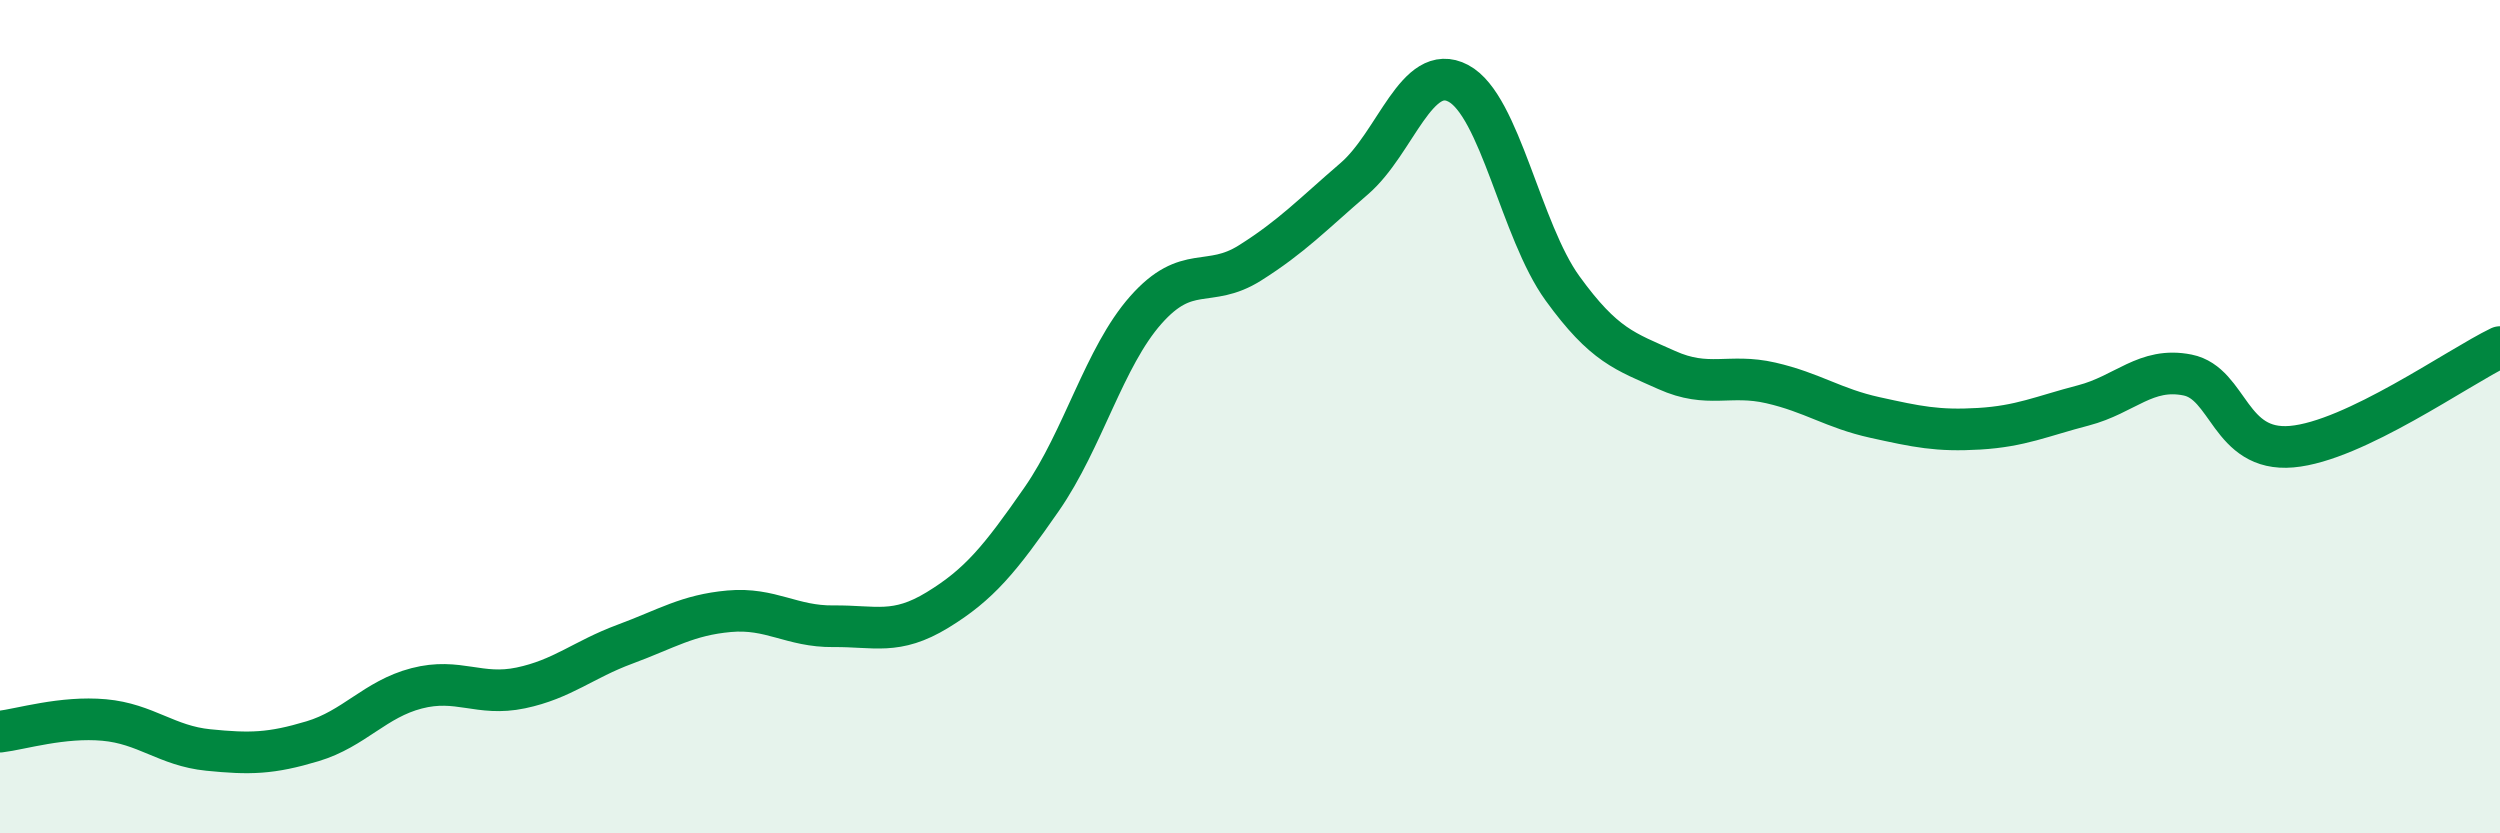
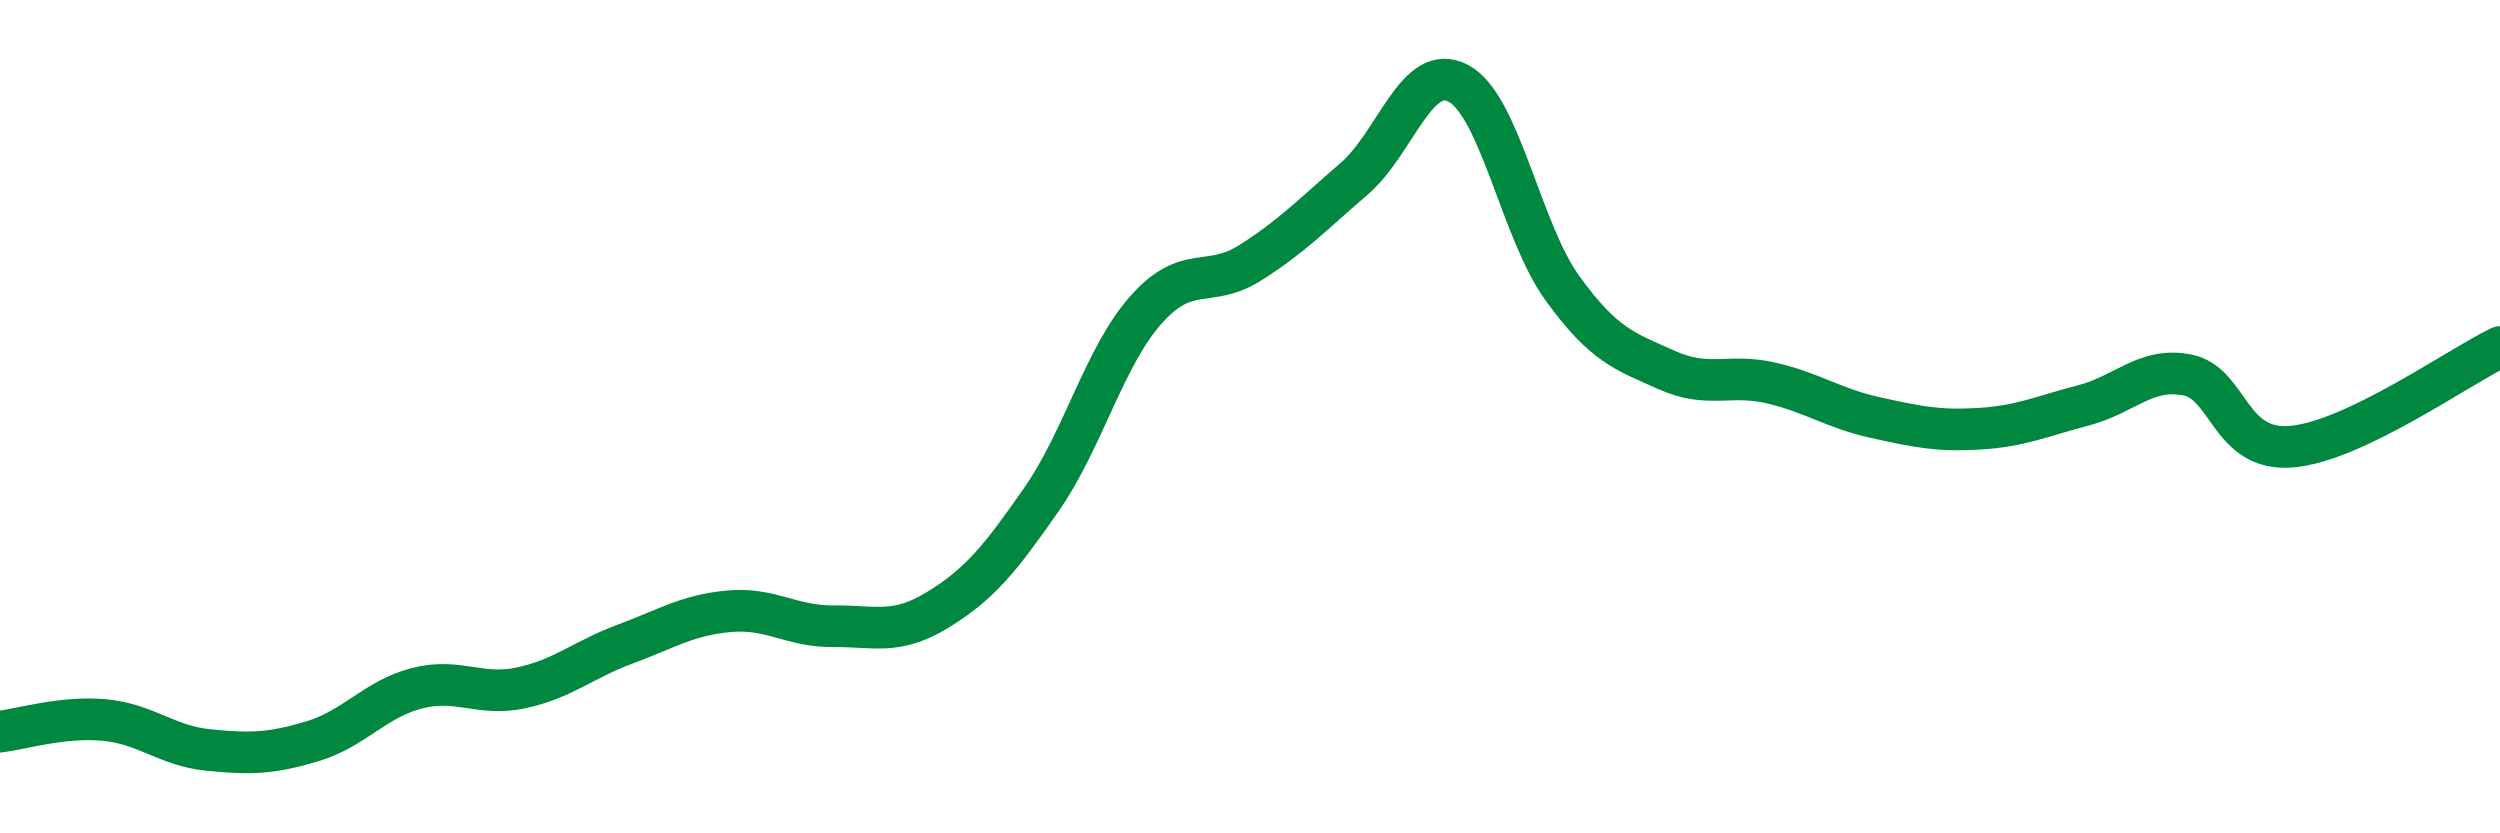
<svg xmlns="http://www.w3.org/2000/svg" width="60" height="20" viewBox="0 0 60 20">
-   <path d="M 0,17.56 C 0.5,17.5 1.5,17.19 2.5,17.28 C 3.5,17.37 4,17.9 5,18 C 6,18.1 6.5,18.09 7.5,17.79 C 8.5,17.49 9,16.78 10,16.52 C 11,16.26 11.5,16.72 12.5,16.51 C 13.5,16.3 14,15.83 15,15.46 C 16,15.09 16.5,14.76 17.5,14.67 C 18.5,14.58 19,15.04 20,15.03 C 21,15.02 21.5,15.25 22.5,14.64 C 23.5,14.03 24,13.42 25,11.98 C 26,10.54 26.5,8.57 27.5,7.44 C 28.5,6.31 29,6.94 30,6.31 C 31,5.68 31.5,5.15 32.5,4.29 C 33.5,3.43 34,1.47 35,2 C 36,2.53 36.5,5.54 37.5,6.92 C 38.5,8.3 39,8.43 40,8.88 C 41,9.33 41.5,8.96 42.5,9.19 C 43.5,9.42 44,9.8 45,10.02 C 46,10.24 46.5,10.35 47.5,10.29 C 48.5,10.23 49,9.99 50,9.73 C 51,9.47 51.5,8.8 52.5,9 C 53.5,9.2 53.5,10.85 55,10.72 C 56.5,10.59 59,8.81 60,8.33L60 20L0 20Z" fill="#008740" opacity="0.1" stroke-linecap="round" stroke-linejoin="round" />
  <path d="M 0,17.56 C 0.5,17.5 1.5,17.19 2.5,17.28 C 3.5,17.37 4,17.9 5,18 C 6,18.1 6.5,18.09 7.5,17.79 C 8.5,17.49 9,16.78 10,16.52 C 11,16.26 11.5,16.72 12.5,16.51 C 13.5,16.3 14,15.83 15,15.46 C 16,15.09 16.5,14.76 17.5,14.67 C 18.5,14.58 19,15.04 20,15.03 C 21,15.02 21.5,15.25 22.5,14.64 C 23.5,14.03 24,13.42 25,11.98 C 26,10.54 26.5,8.57 27.5,7.44 C 28.5,6.31 29,6.94 30,6.31 C 31,5.68 31.5,5.15 32.5,4.29 C 33.5,3.43 34,1.47 35,2 C 36,2.53 36.5,5.54 37.5,6.92 C 38.5,8.3 39,8.43 40,8.88 C 41,9.33 41.5,8.96 42.5,9.19 C 43.5,9.42 44,9.8 45,10.02 C 46,10.24 46.5,10.35 47.5,10.29 C 48.5,10.23 49,9.99 50,9.73 C 51,9.47 51.5,8.8 52.5,9 C 53.5,9.2 53.5,10.85 55,10.72 C 56.5,10.59 59,8.81 60,8.33" stroke="#008740" stroke-width="1" fill="none" stroke-linecap="round" stroke-linejoin="round" />
</svg>